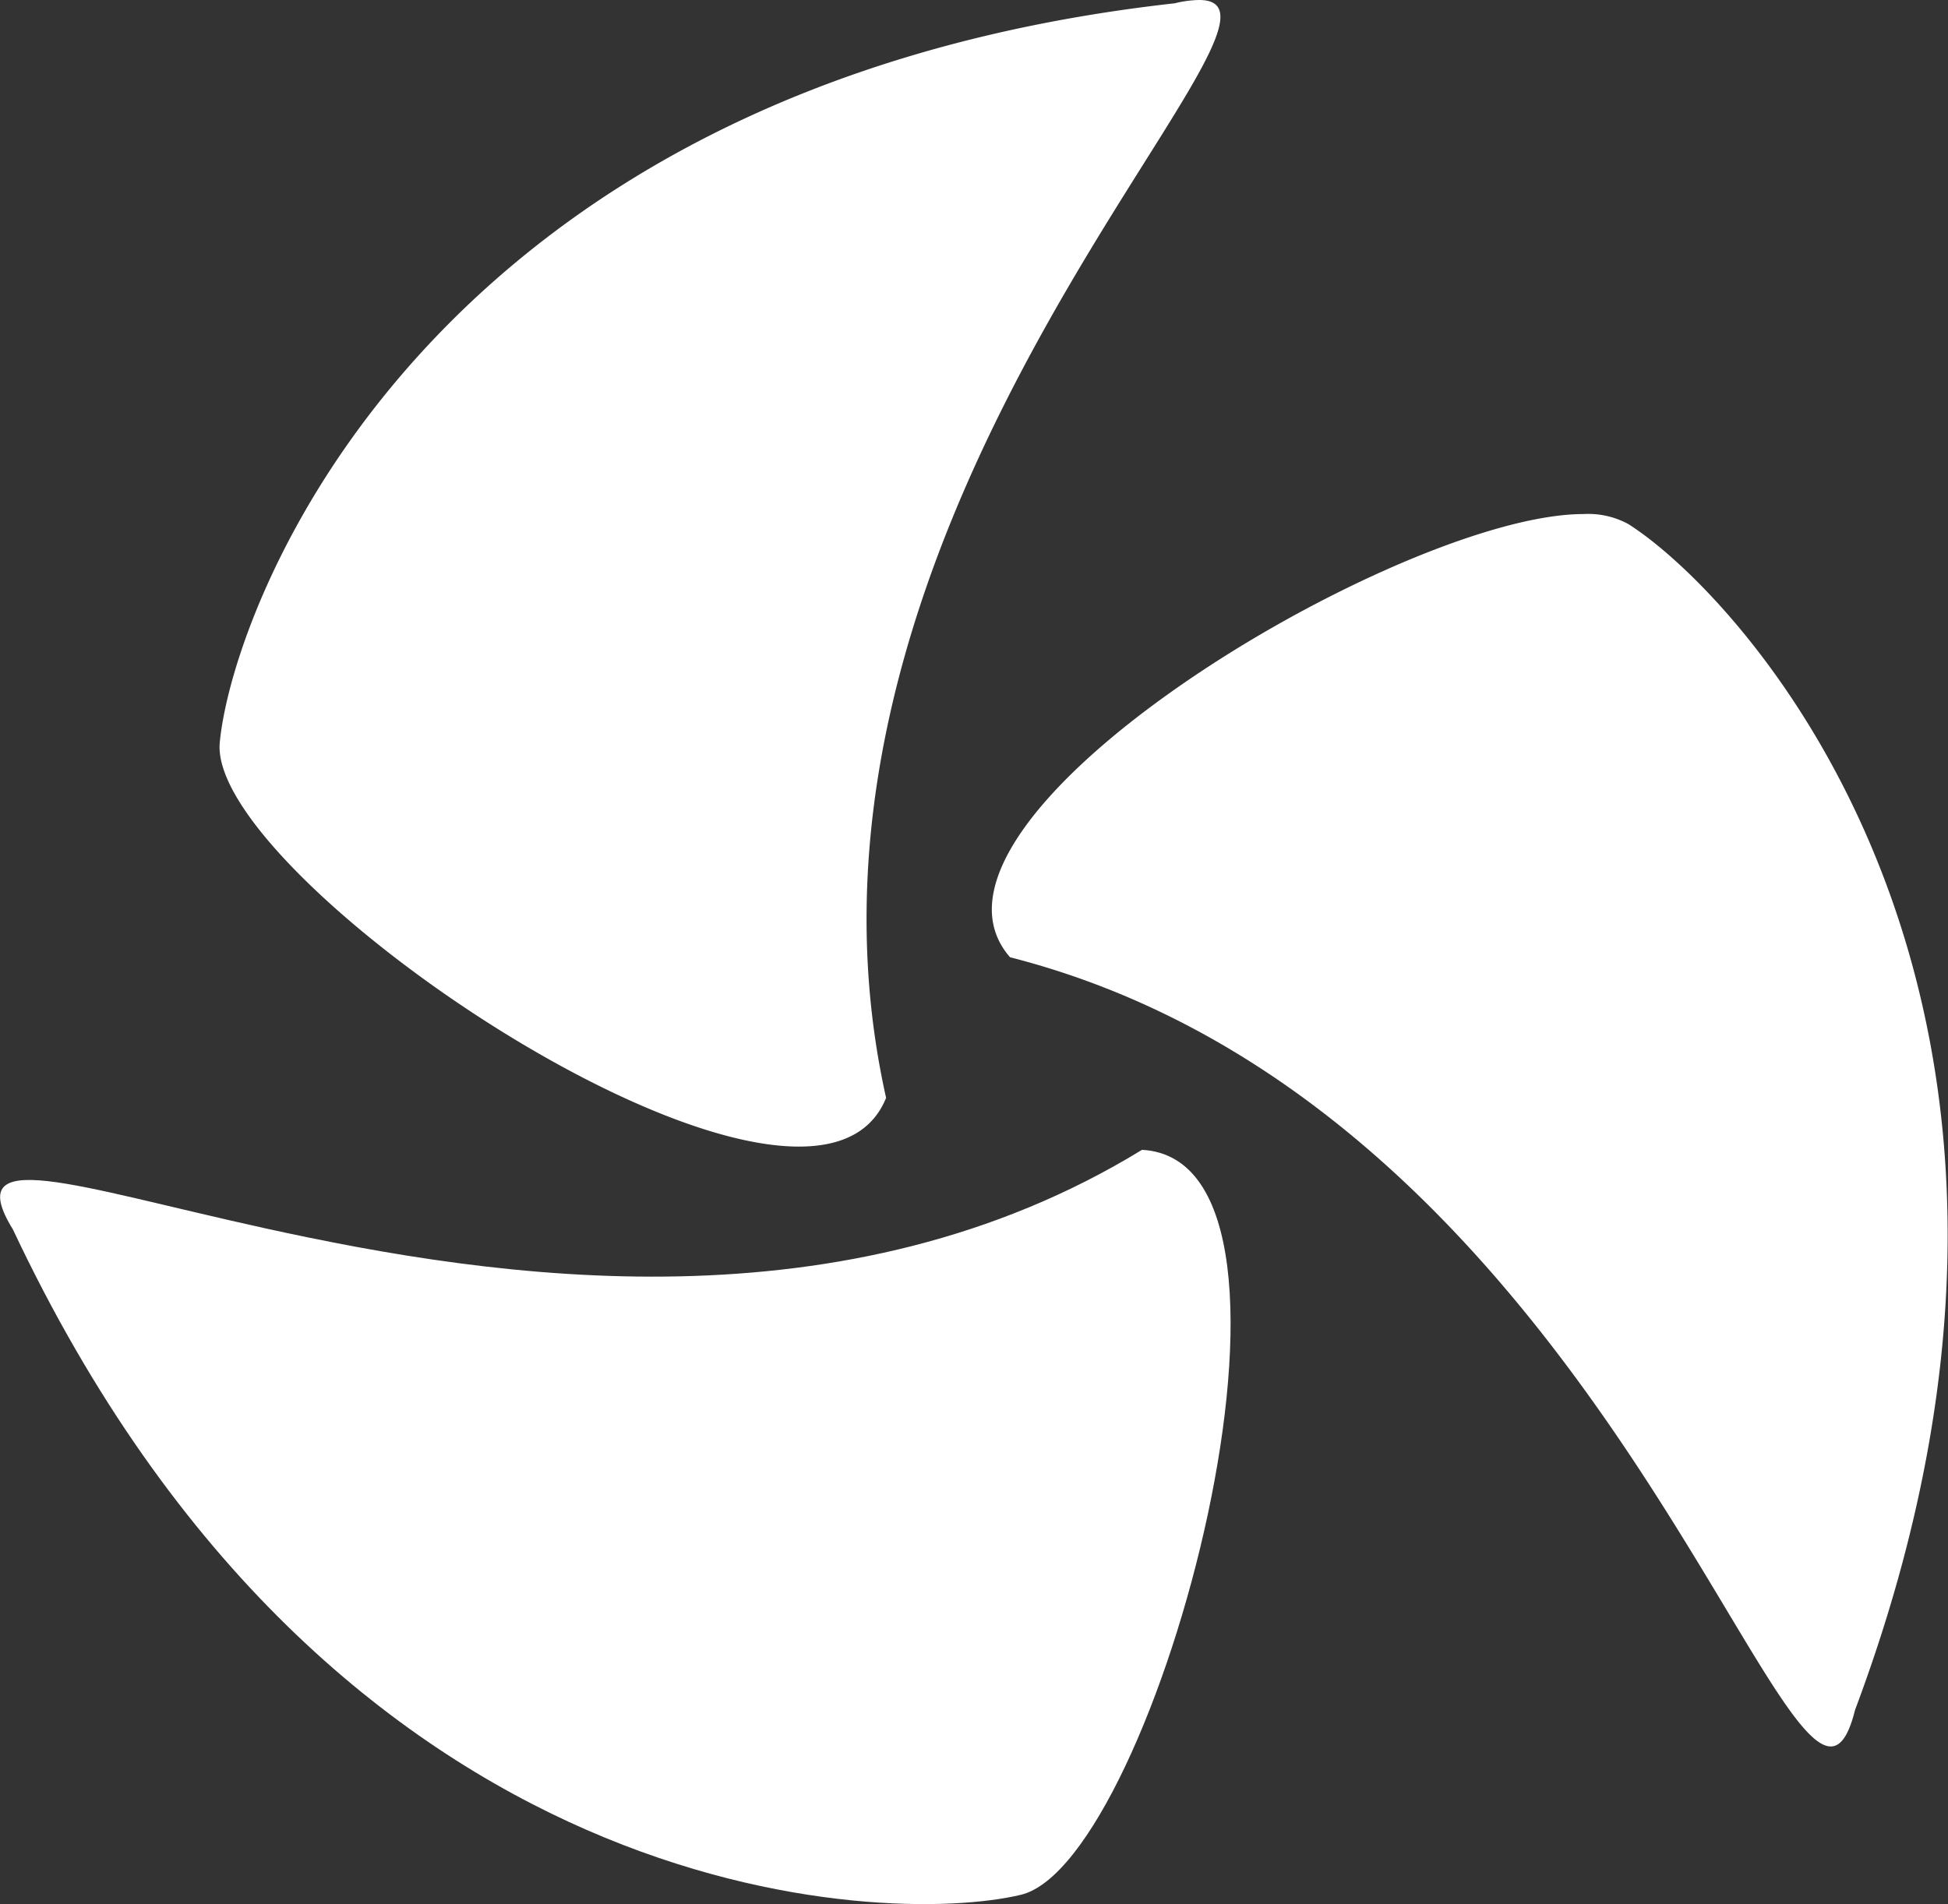
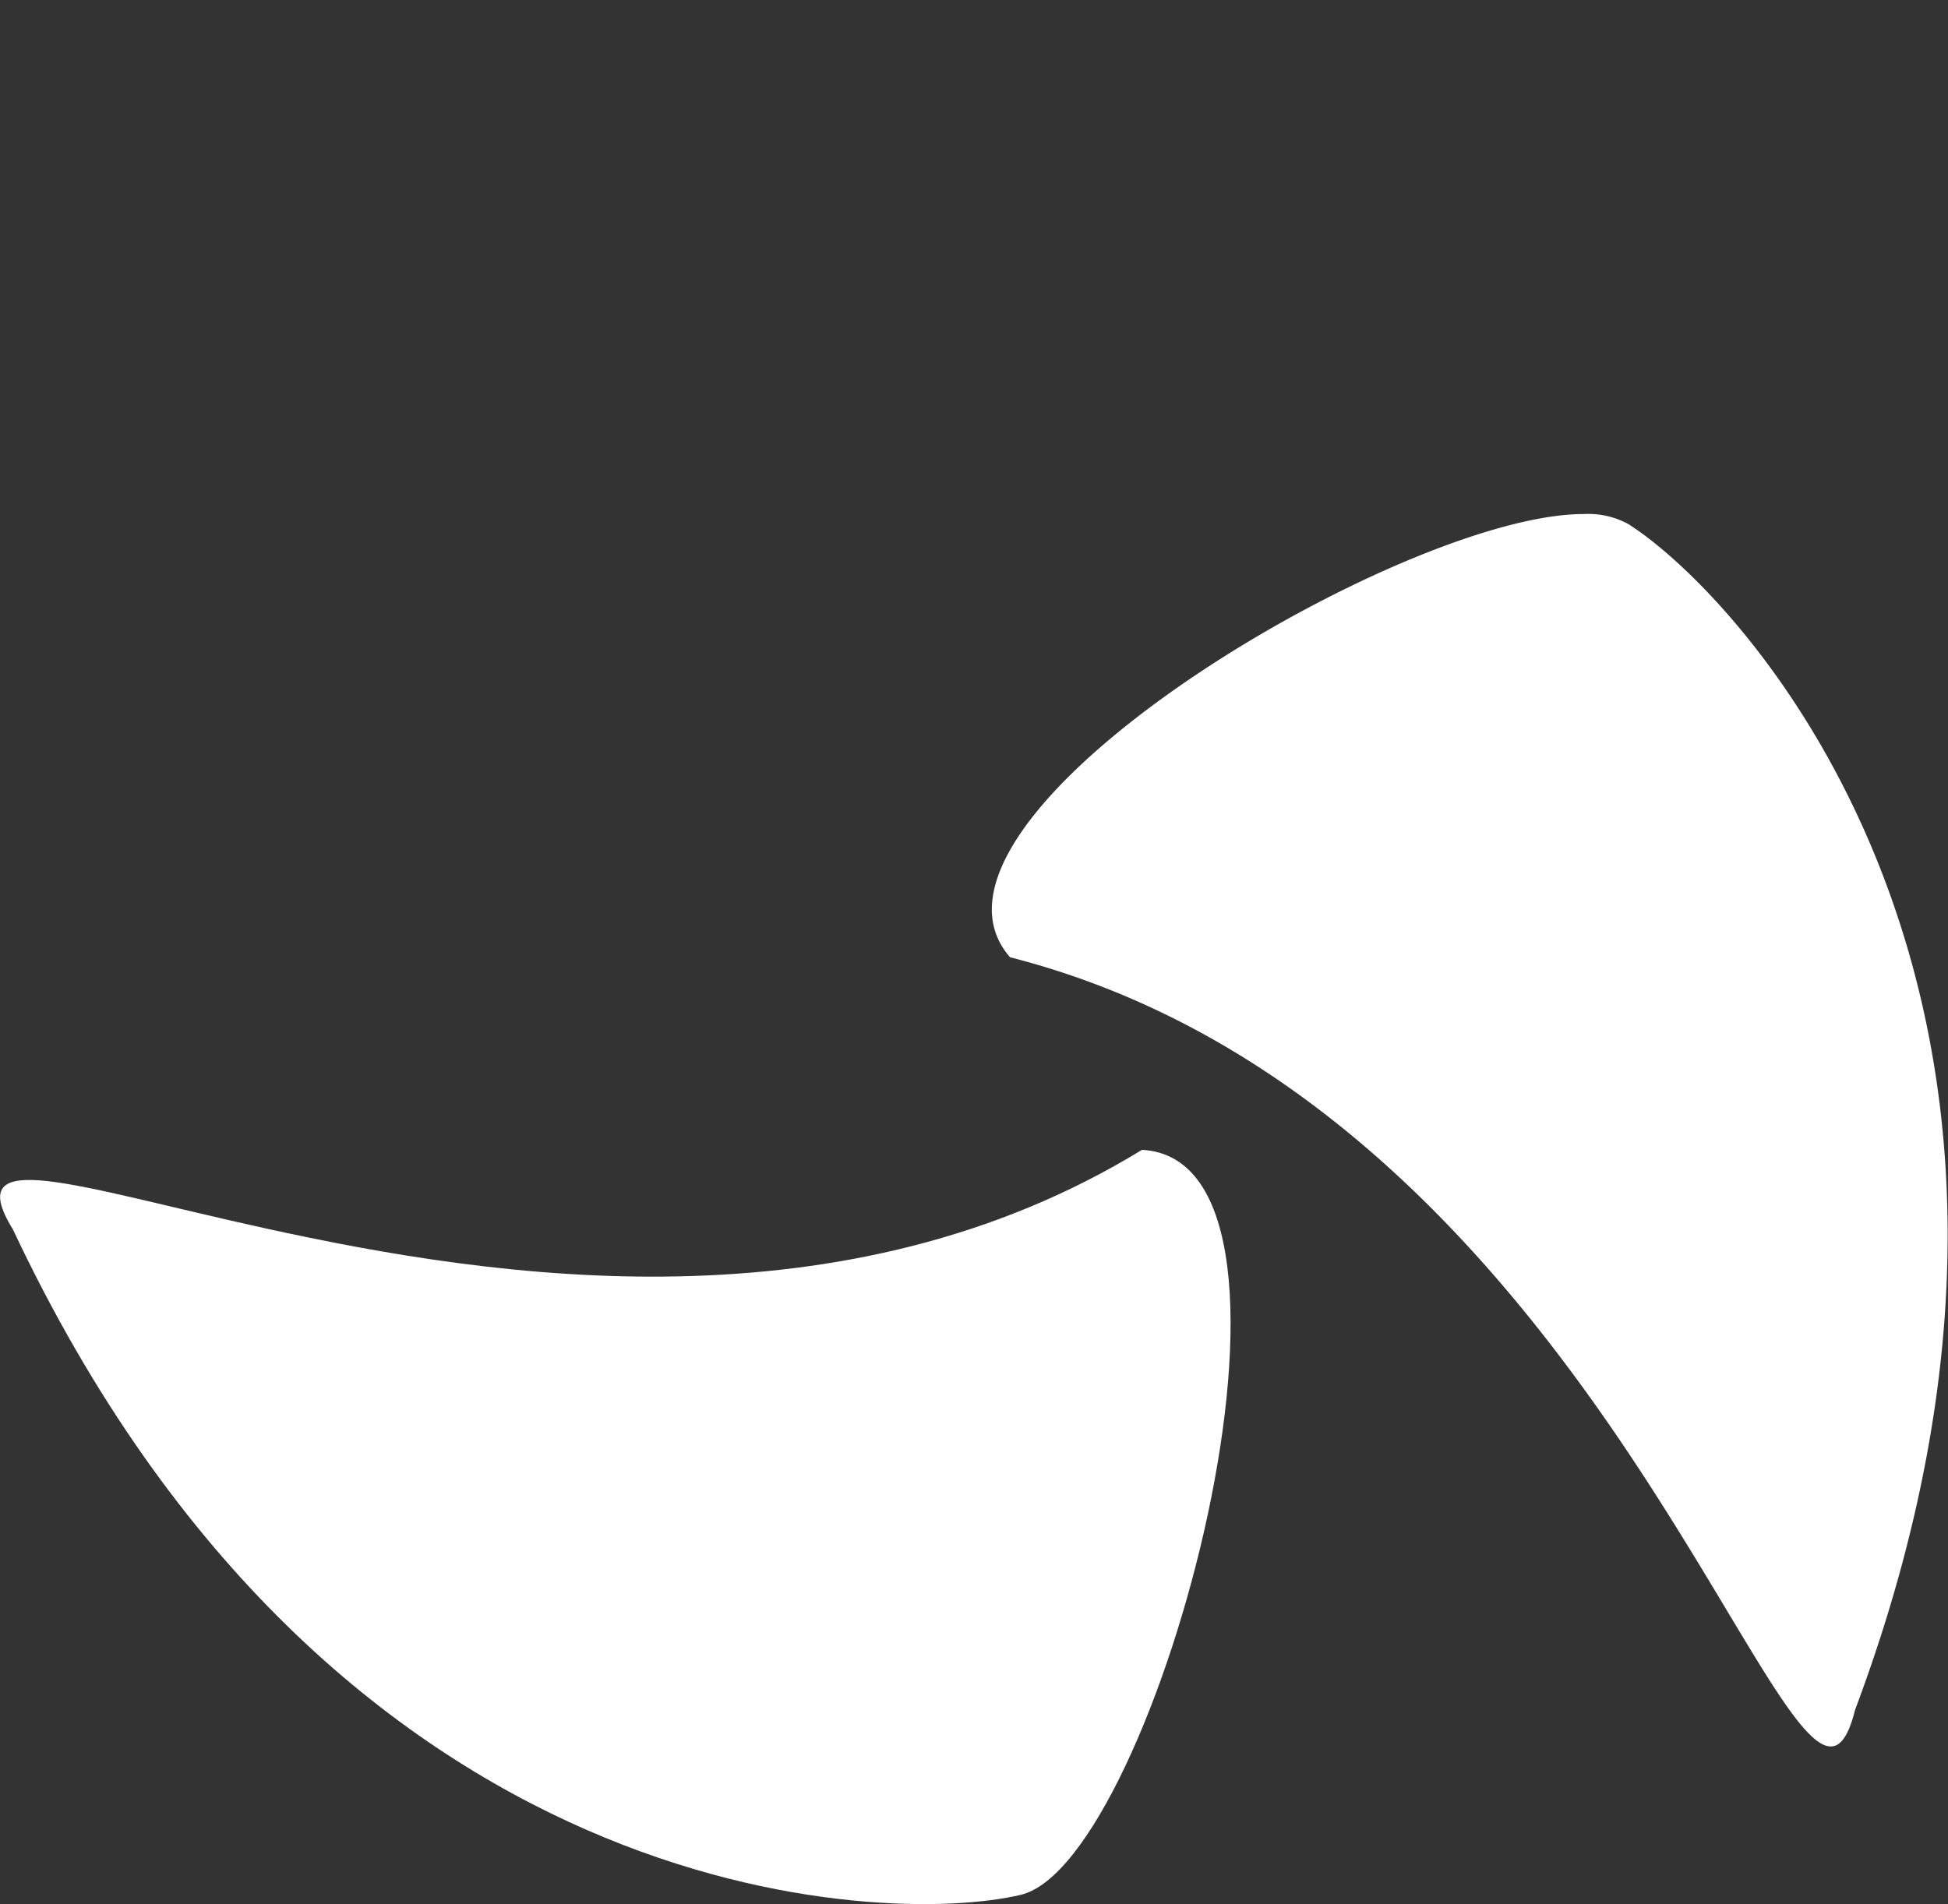
<svg xmlns="http://www.w3.org/2000/svg" width="16" height="15.643" viewBox="0 0 16 15.643">
  <rect x="0" y="0" width="16" height="15.643" fill="#333333" stroke="none" />
  <g id="Groupe_67" data-name="Groupe 67" transform="translate(-1680 -225.707)">
    <path id="Tracé_46" data-name="Tracé 46" d="M2.175,25.153c-1.566-.345-2.5-.69-2.069.01,2.637,5.6,7.169,5.732,8.279,5.466s2.653-6.03.995-6.12C6.945,26,4.09,25.575,2.175,25.153" transform="translate(1680 210.644)" fill="#fff" />
    <path id="Tracé_47" data-name="Tracé 47" d="M26,10.957c-1.506,0-5.7,2.505-4.71,3.641,5.026,1.282,6.5,7.961,6.94,6.185,2.173-5.8-.9-9.134-1.862-9.744A.69.69,0,0,0,26,10.957Z" transform="translate(1667.006 218.973)" fill="#fff" />
-     <path id="Tracé_48" data-name="Tracé 48" d="M12.726,0a.888.888,0,0,0-.2.027C6.376.713,4.789,4.965,4.682,6.1s4.851,4.46,5.473,2.919C9.073,4.176,13.859,0,12.726,0Z" transform="translate(1677.123 225.707)" fill="#fff" />
  </g>
</svg>